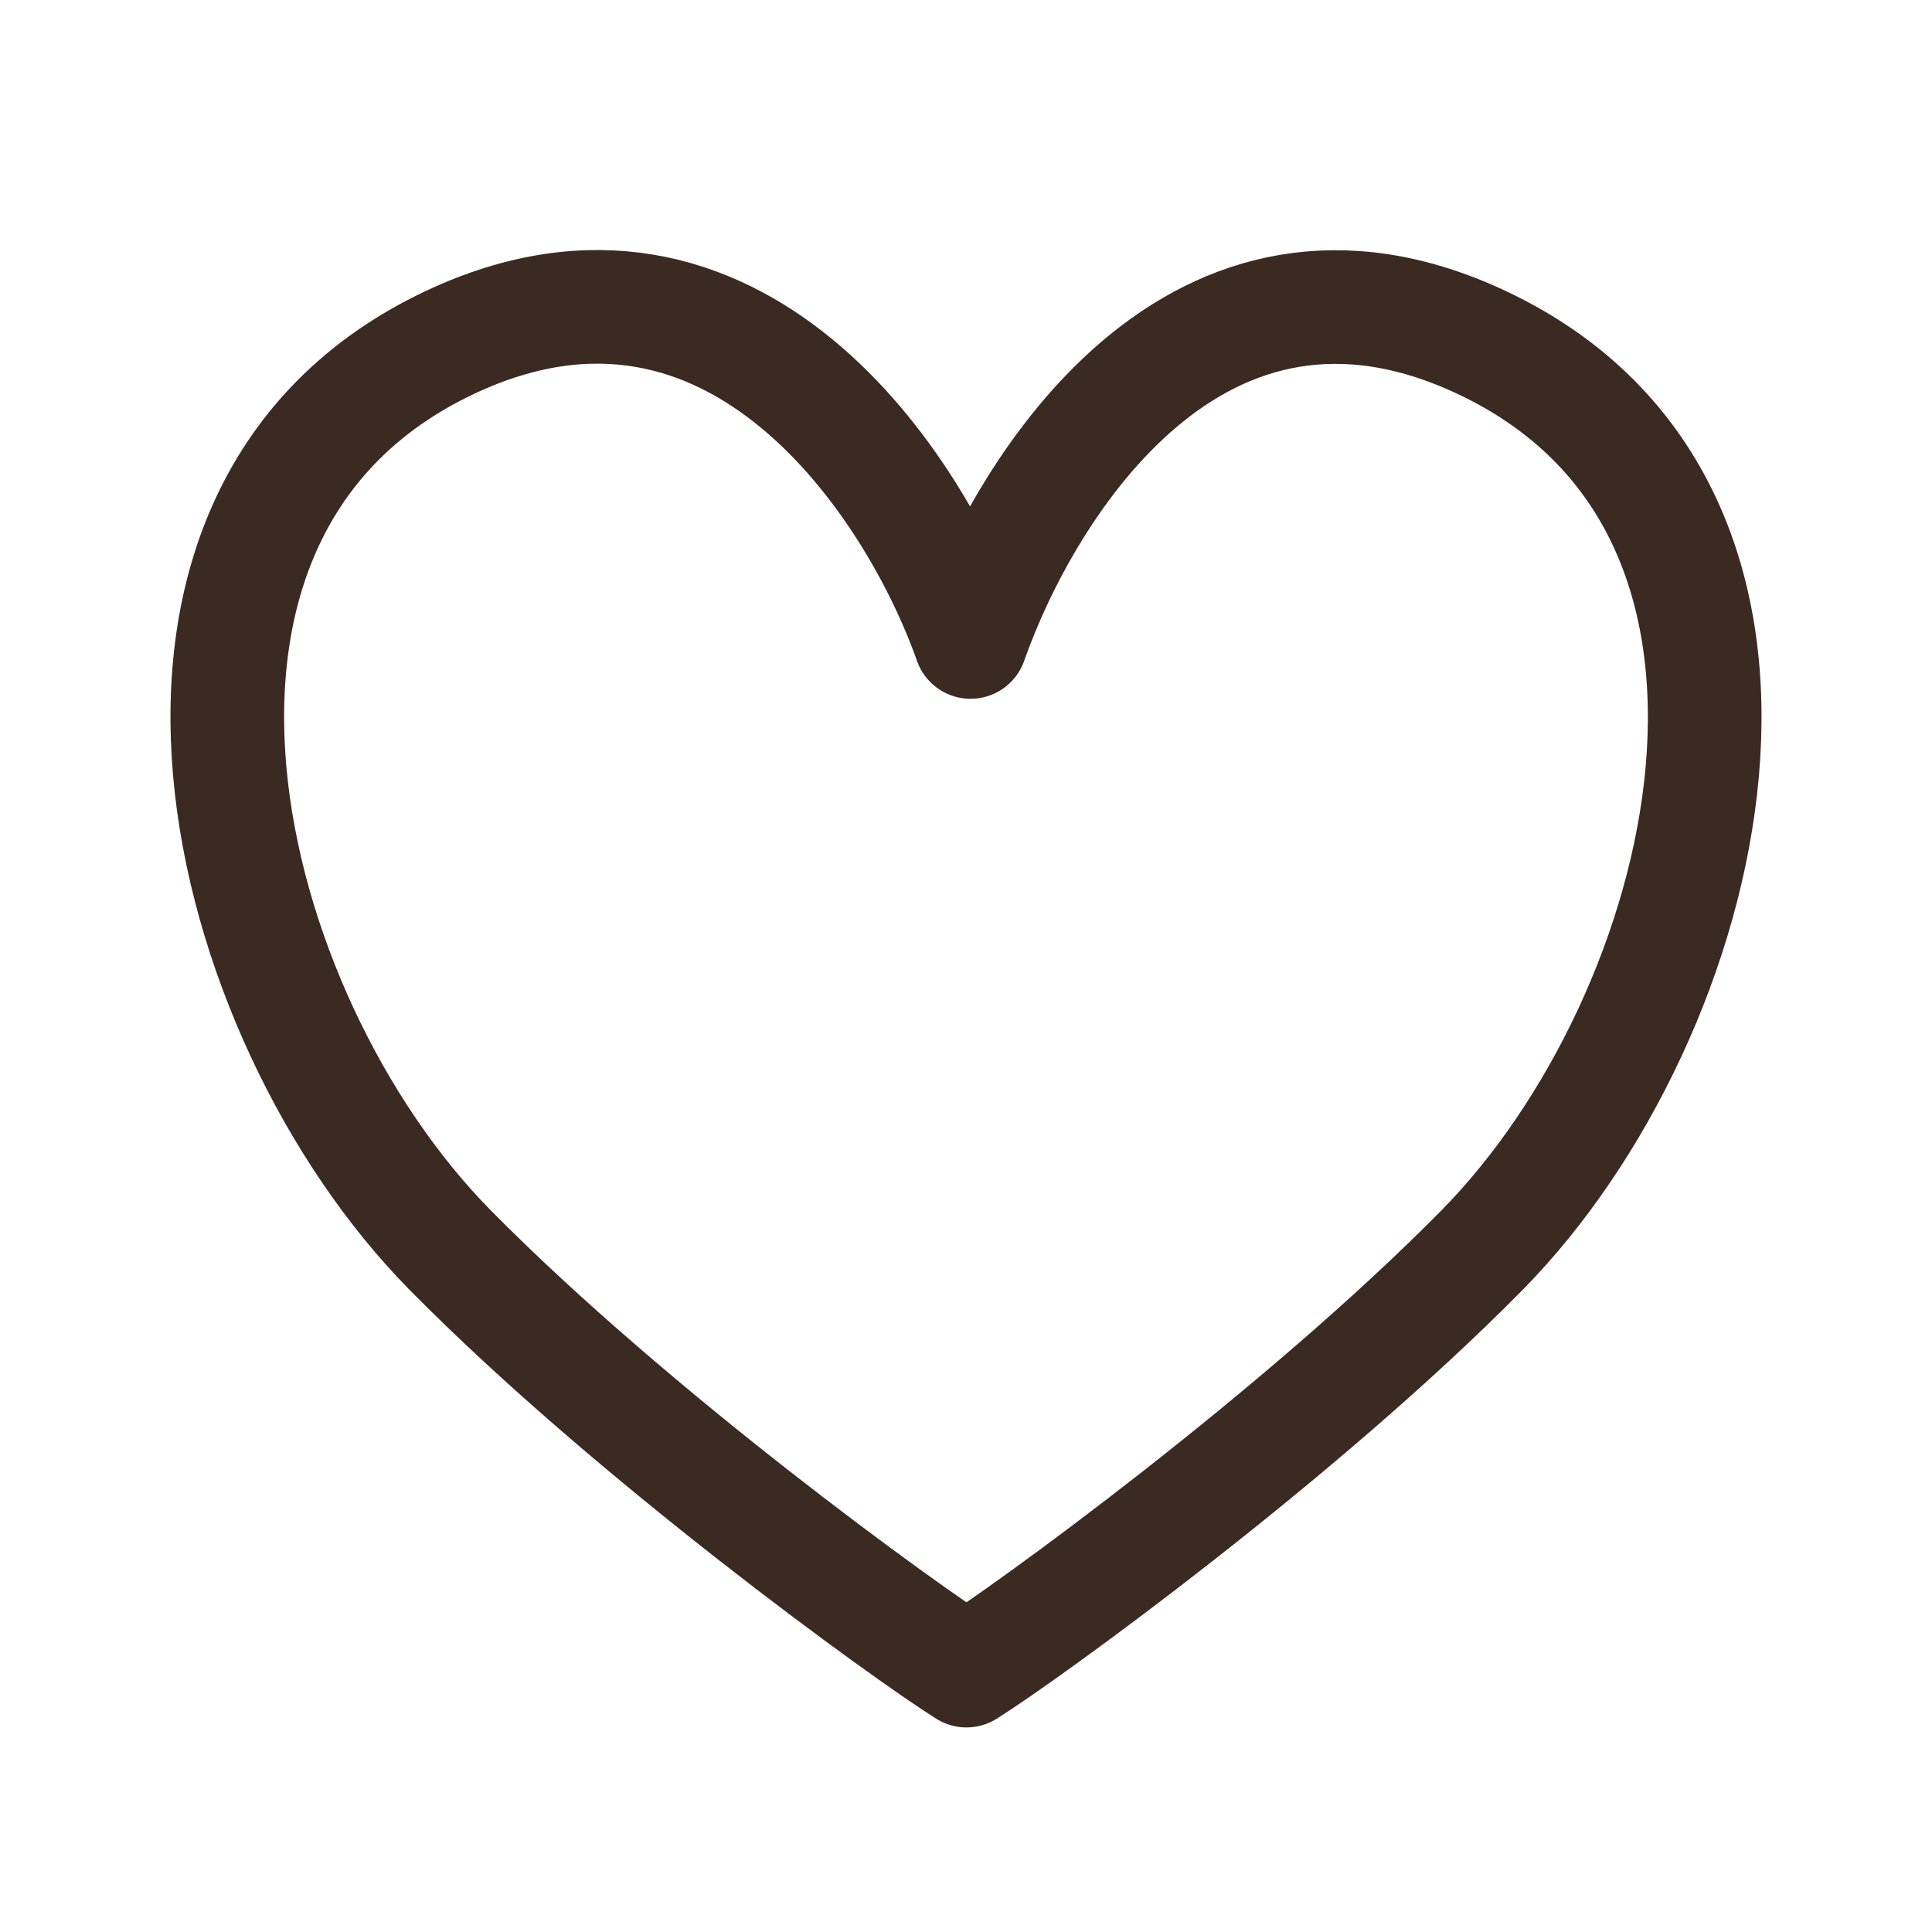
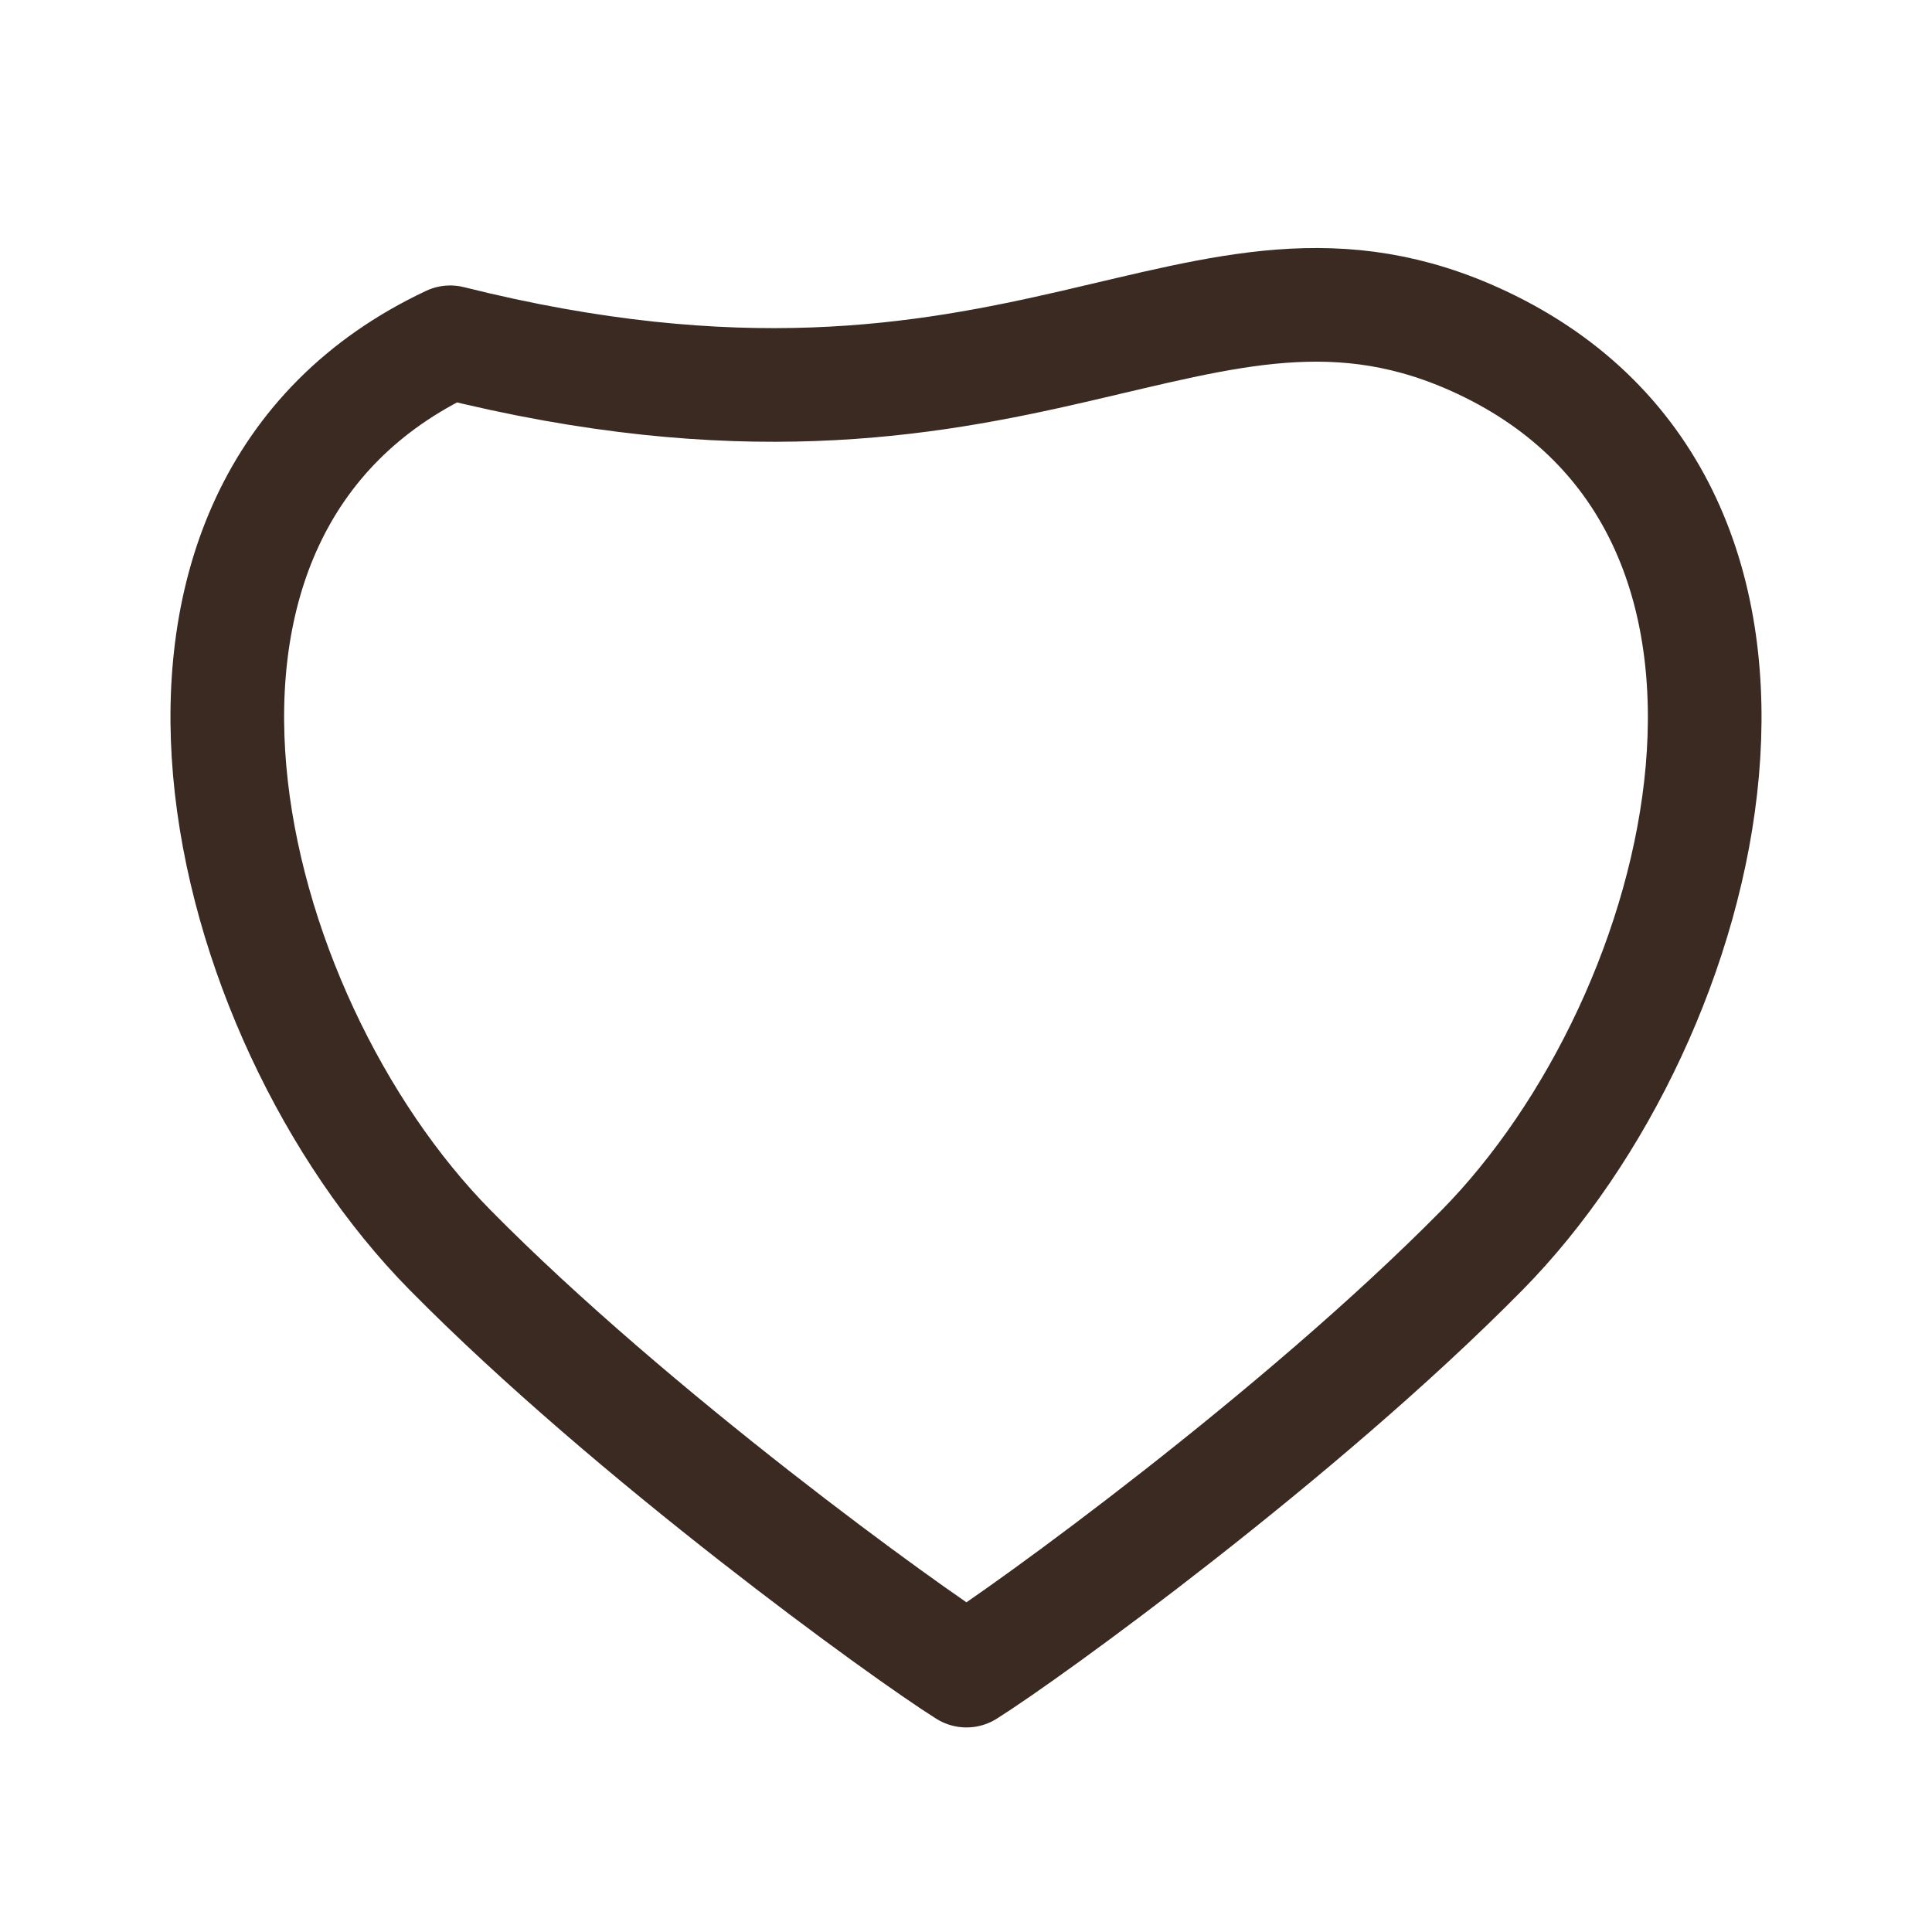
<svg xmlns="http://www.w3.org/2000/svg" width="340" height="340" viewBox="0 0 340 340" fill="none">
-   <path d="M79.232 60.238C129.356 36.661 161.165 85.573 170.804 112.976C180.444 85.573 210.644 36.7 260.768 60.277C323.422 89.748 301.607 178.646 260.77 220.046C228.64 252.619 180.792 287.279 170.082 294C159.372 287.279 111.36 252.579 79.23 220.006C38.393 178.606 16.578 89.709 79.232 60.238Z" stroke="#3A2A21" stroke-width="20" stroke-linecap="round" stroke-linejoin="round" />
+   <path d="M79.232 60.238C180.444 85.573 210.644 36.7 260.768 60.277C323.422 89.748 301.607 178.646 260.77 220.046C228.64 252.619 180.792 287.279 170.082 294C159.372 287.279 111.36 252.579 79.23 220.006C38.393 178.606 16.578 89.709 79.232 60.238Z" stroke="#3A2A21" stroke-width="20" stroke-linecap="round" stroke-linejoin="round" />
</svg>